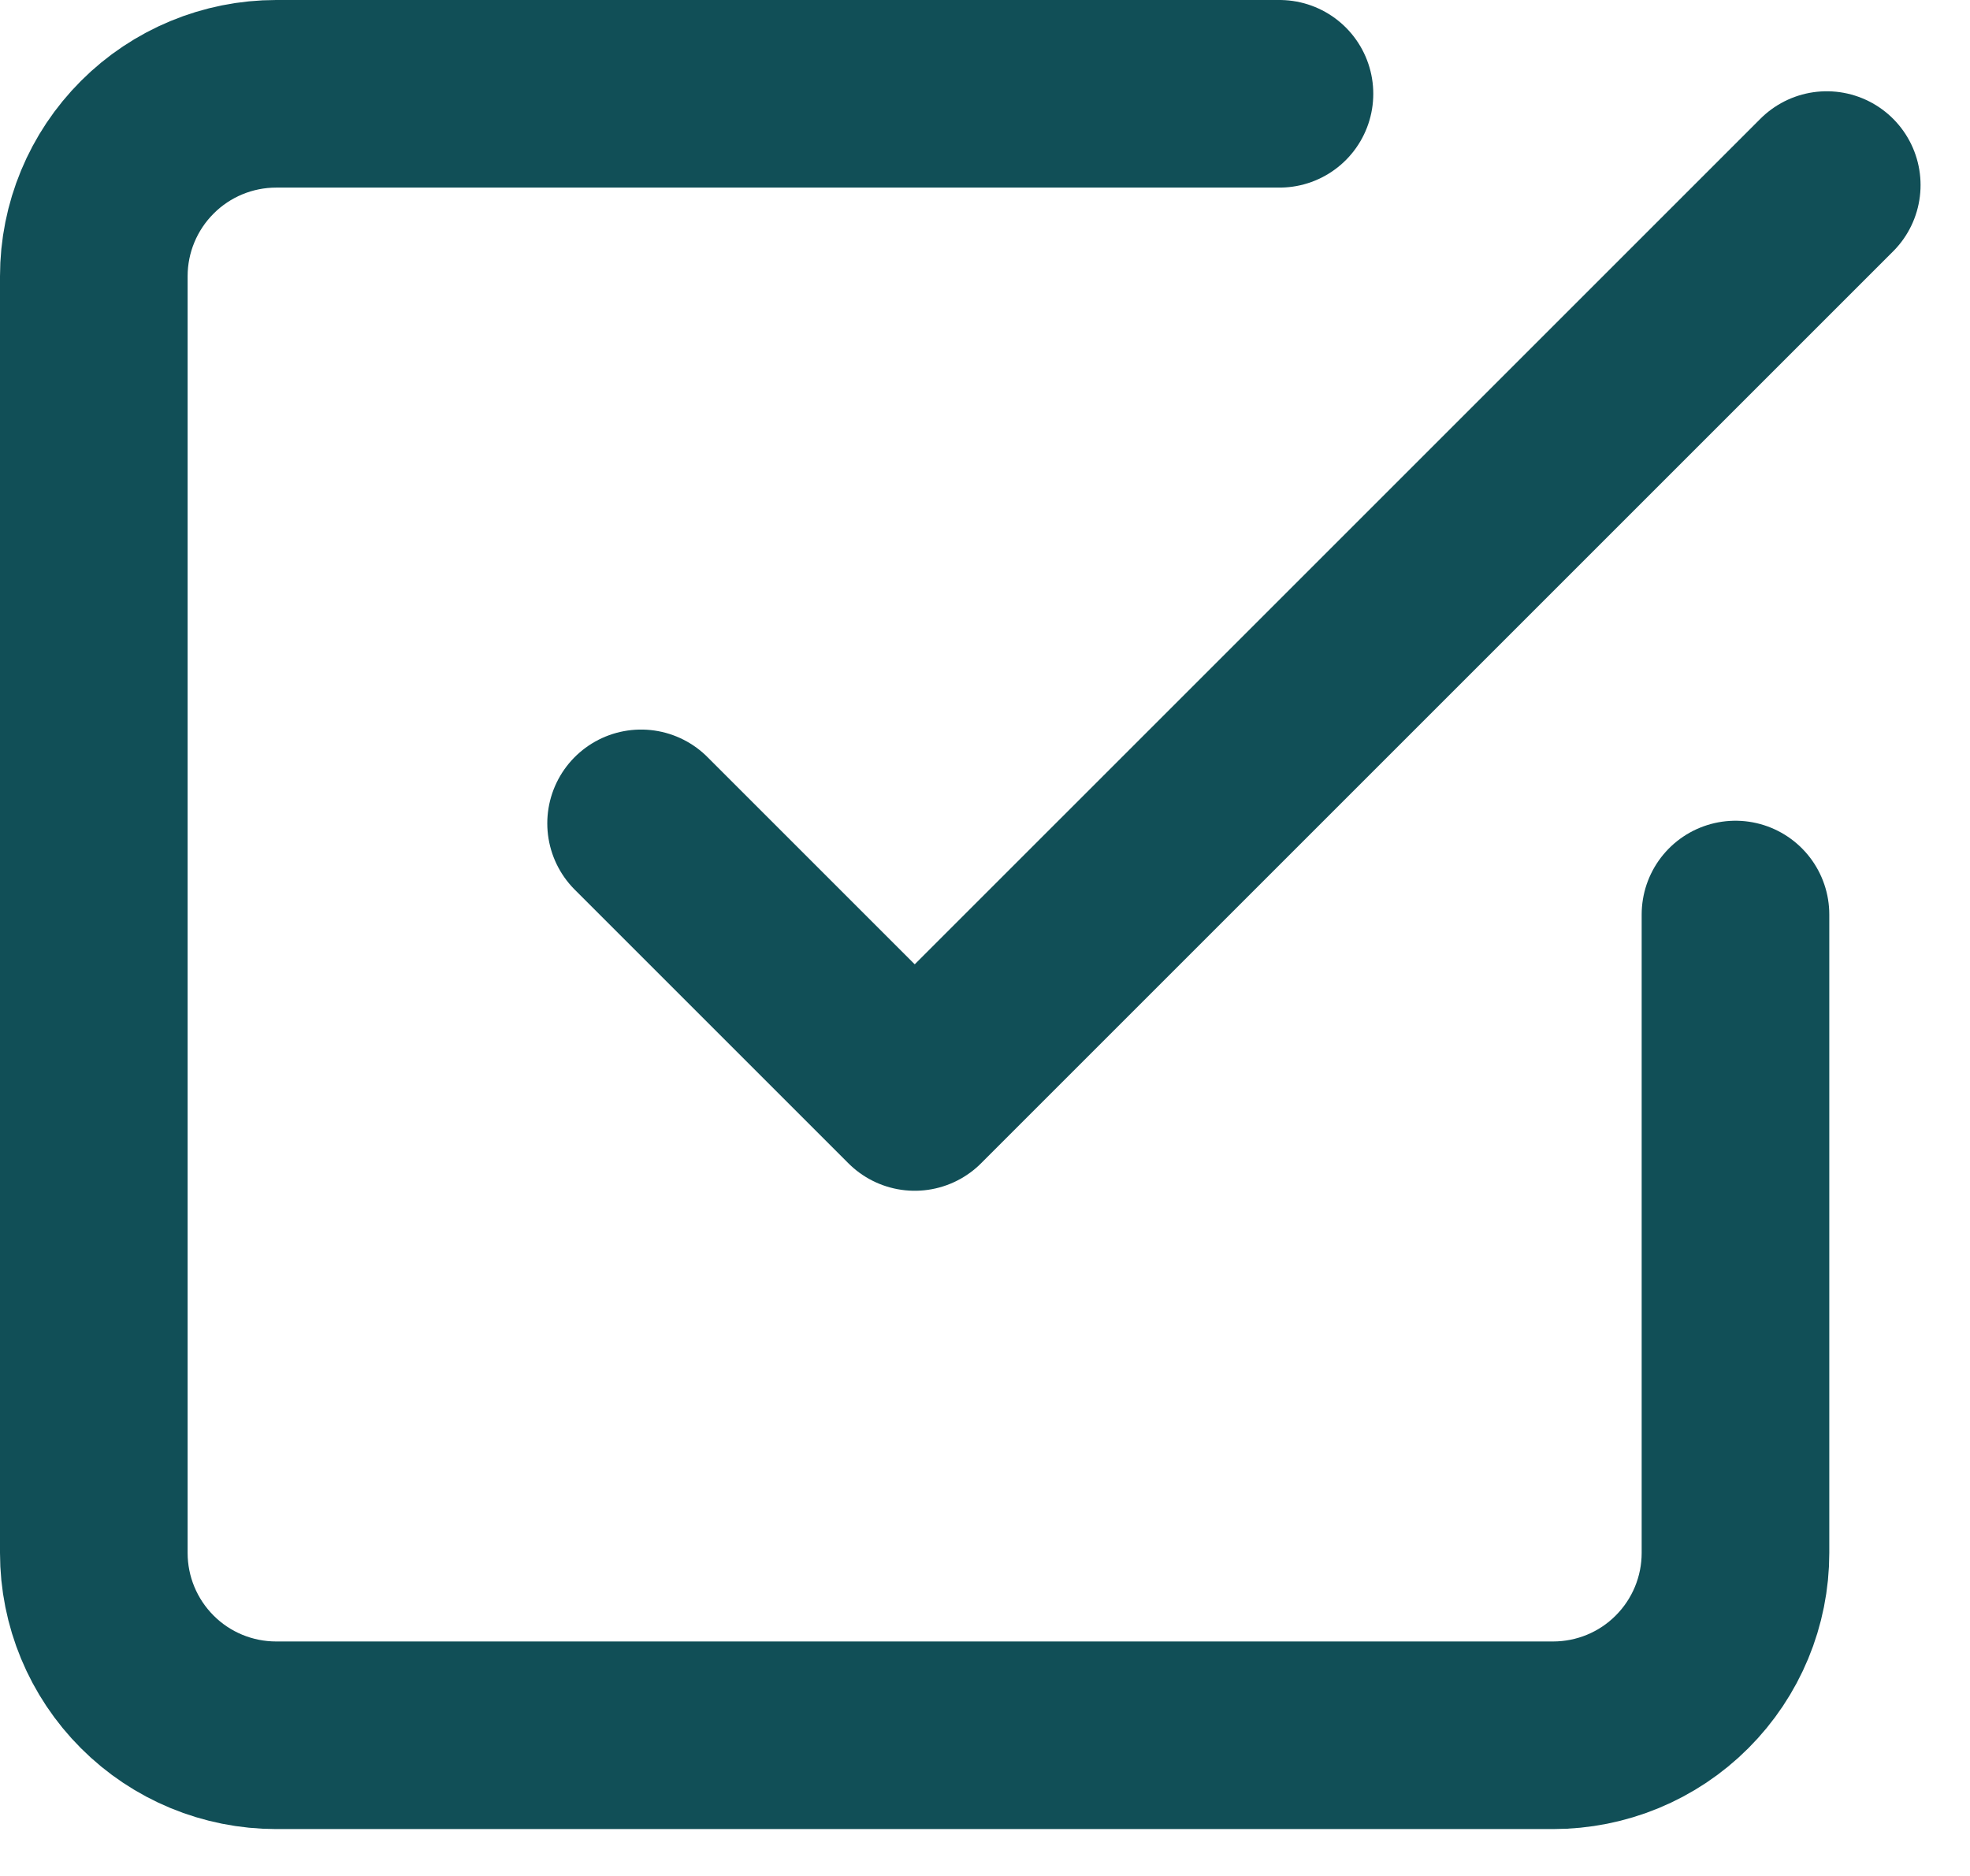
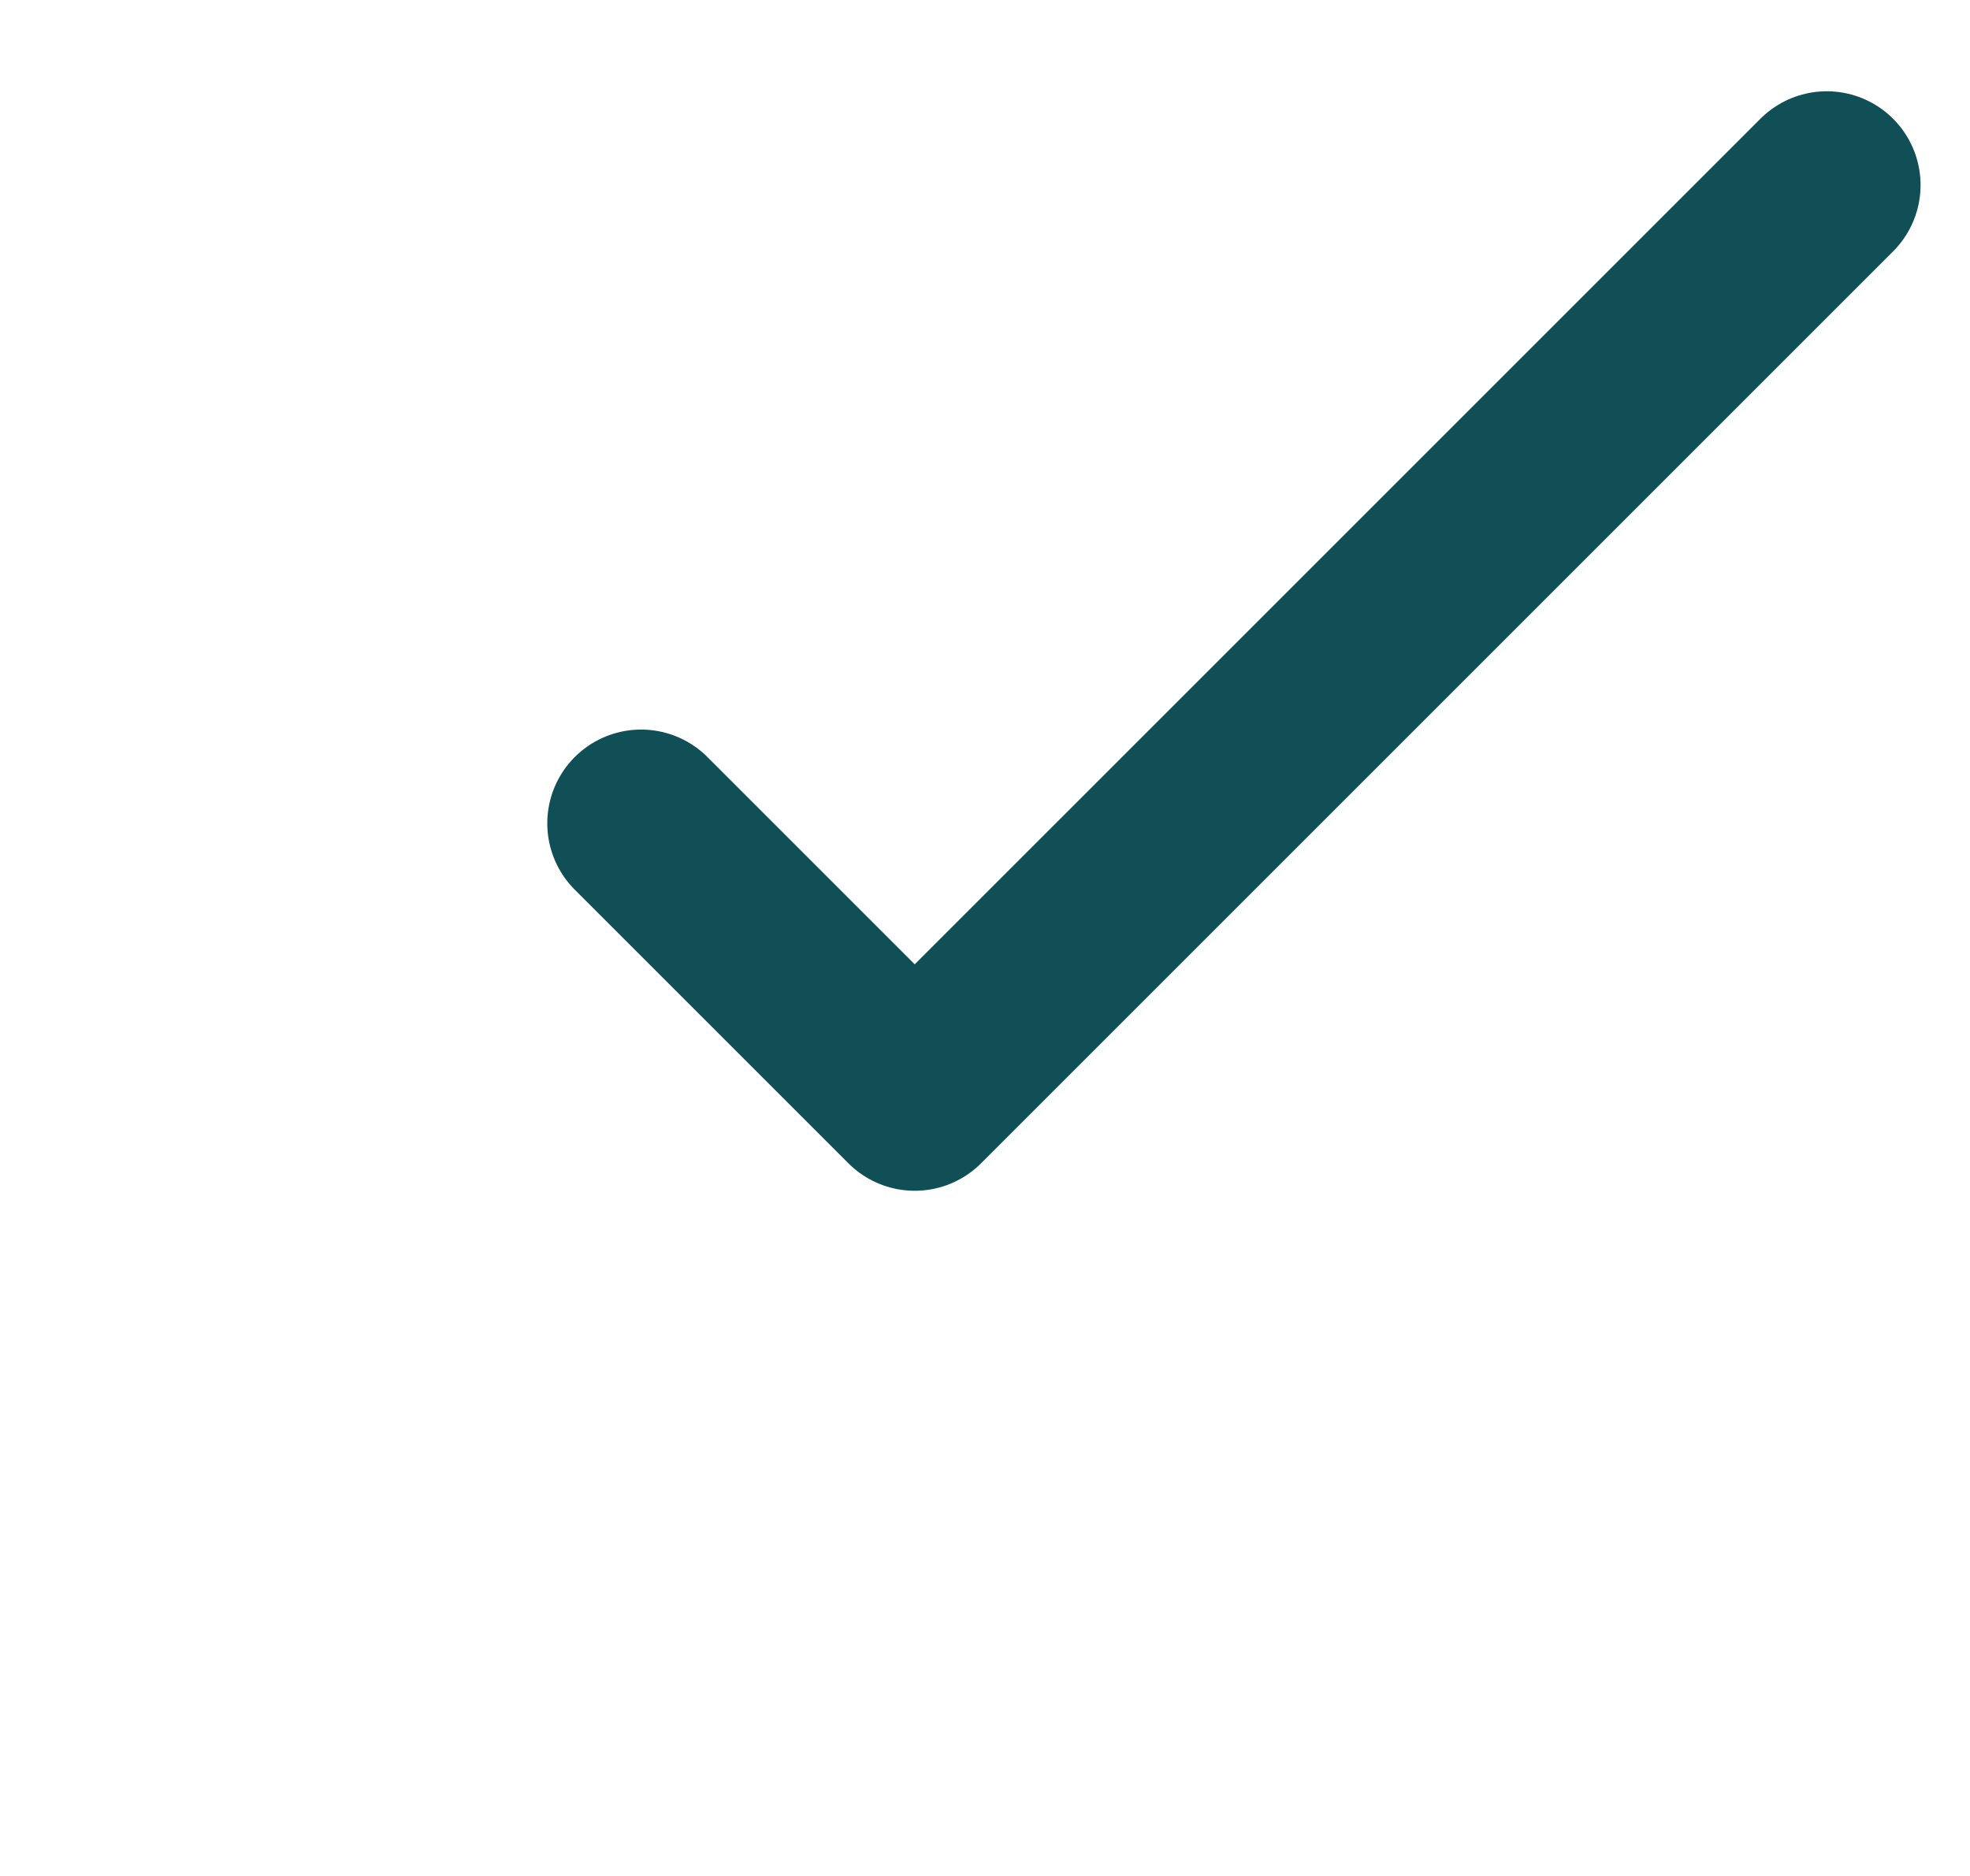
<svg xmlns="http://www.w3.org/2000/svg" width="21" height="20" viewBox="0 0 21 20" fill="none">
  <path d="M6.834 8.778L9.751 11.695L19.473 1.973" stroke="#114F57" stroke-width="2" stroke-linecap="round" stroke-linejoin="round" />
-   <path d="M18.5 9.75V16.556C18.5 17.072 18.295 17.566 17.93 17.931C17.566 18.296 17.071 18.5 16.556 18.5H2.944C2.429 18.5 1.934 18.296 1.57 17.931C1.205 17.566 1 17.072 1 16.556V2.945C1 2.429 1.205 1.935 1.57 1.57C1.934 1.205 2.429 1 2.944 1H13.639" stroke="#114F57" stroke-width="2" stroke-linecap="round" stroke-linejoin="round" />
</svg>